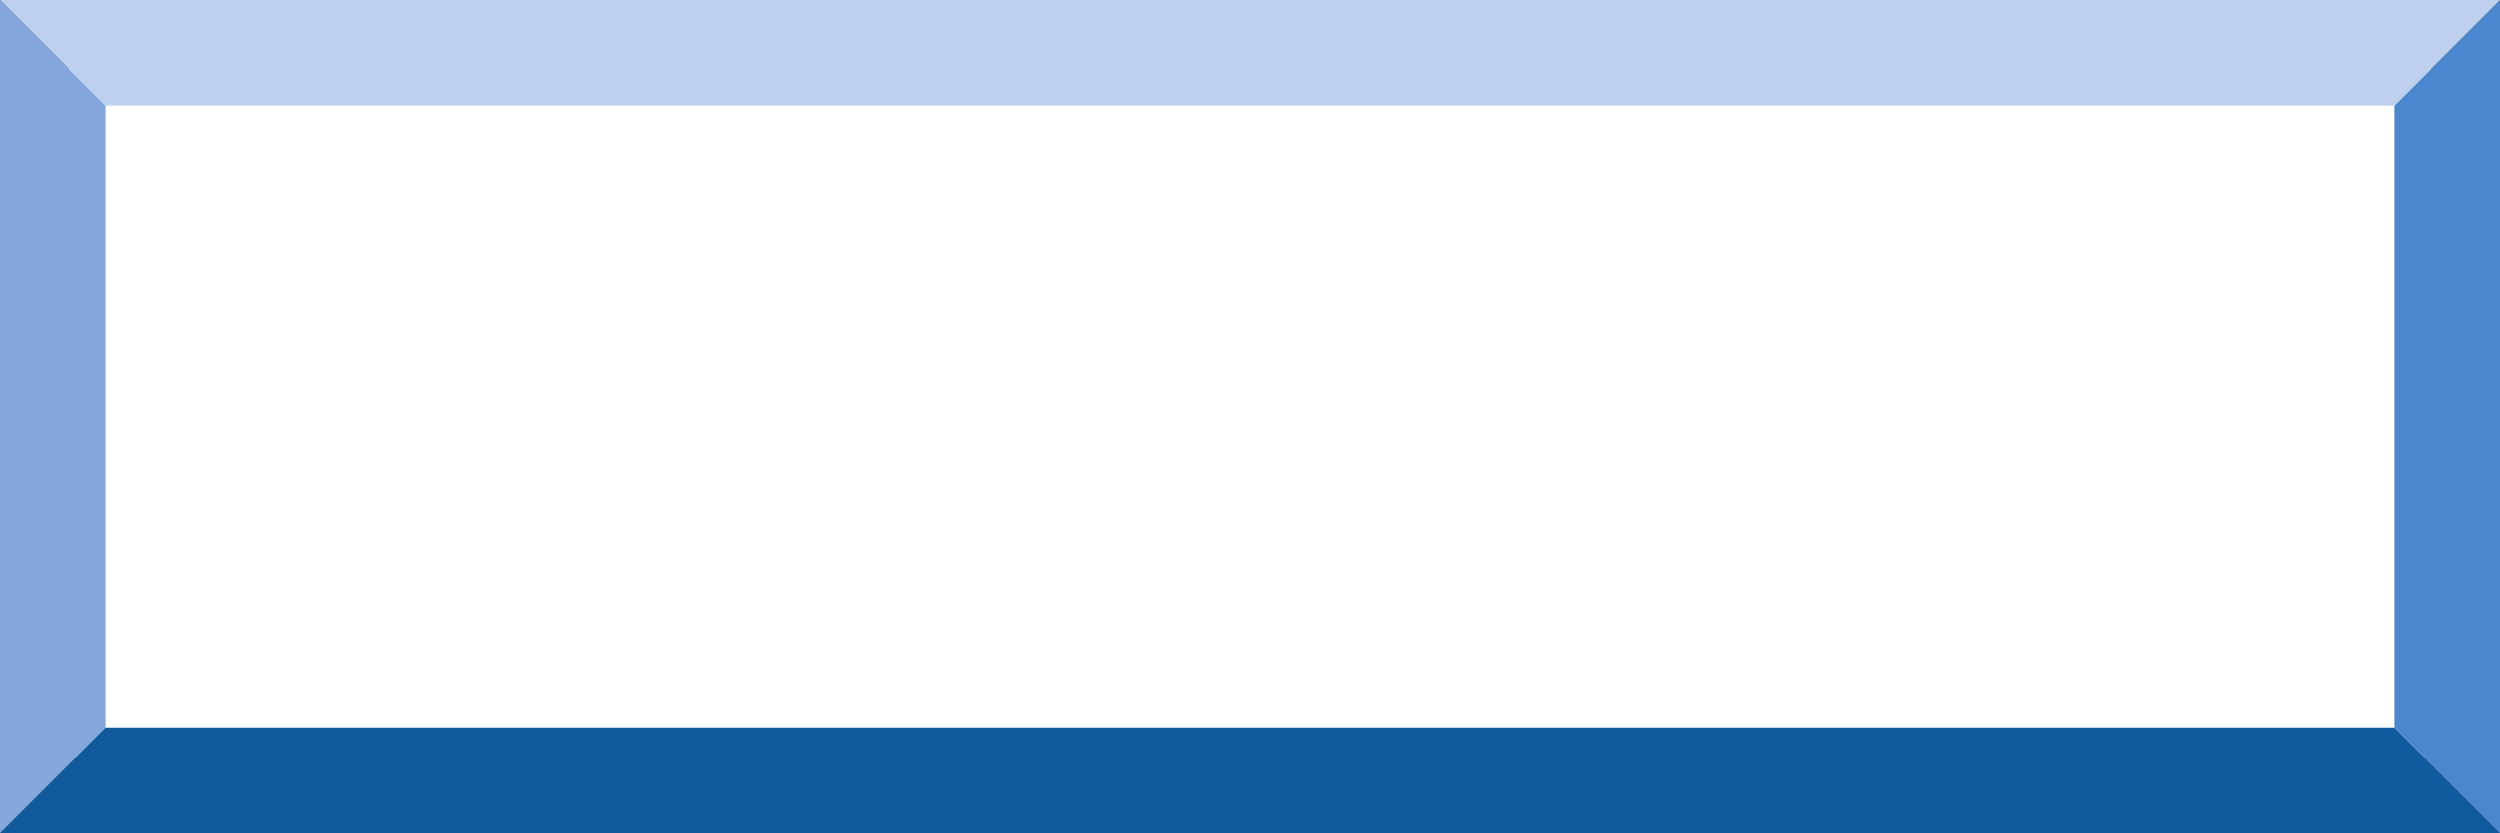
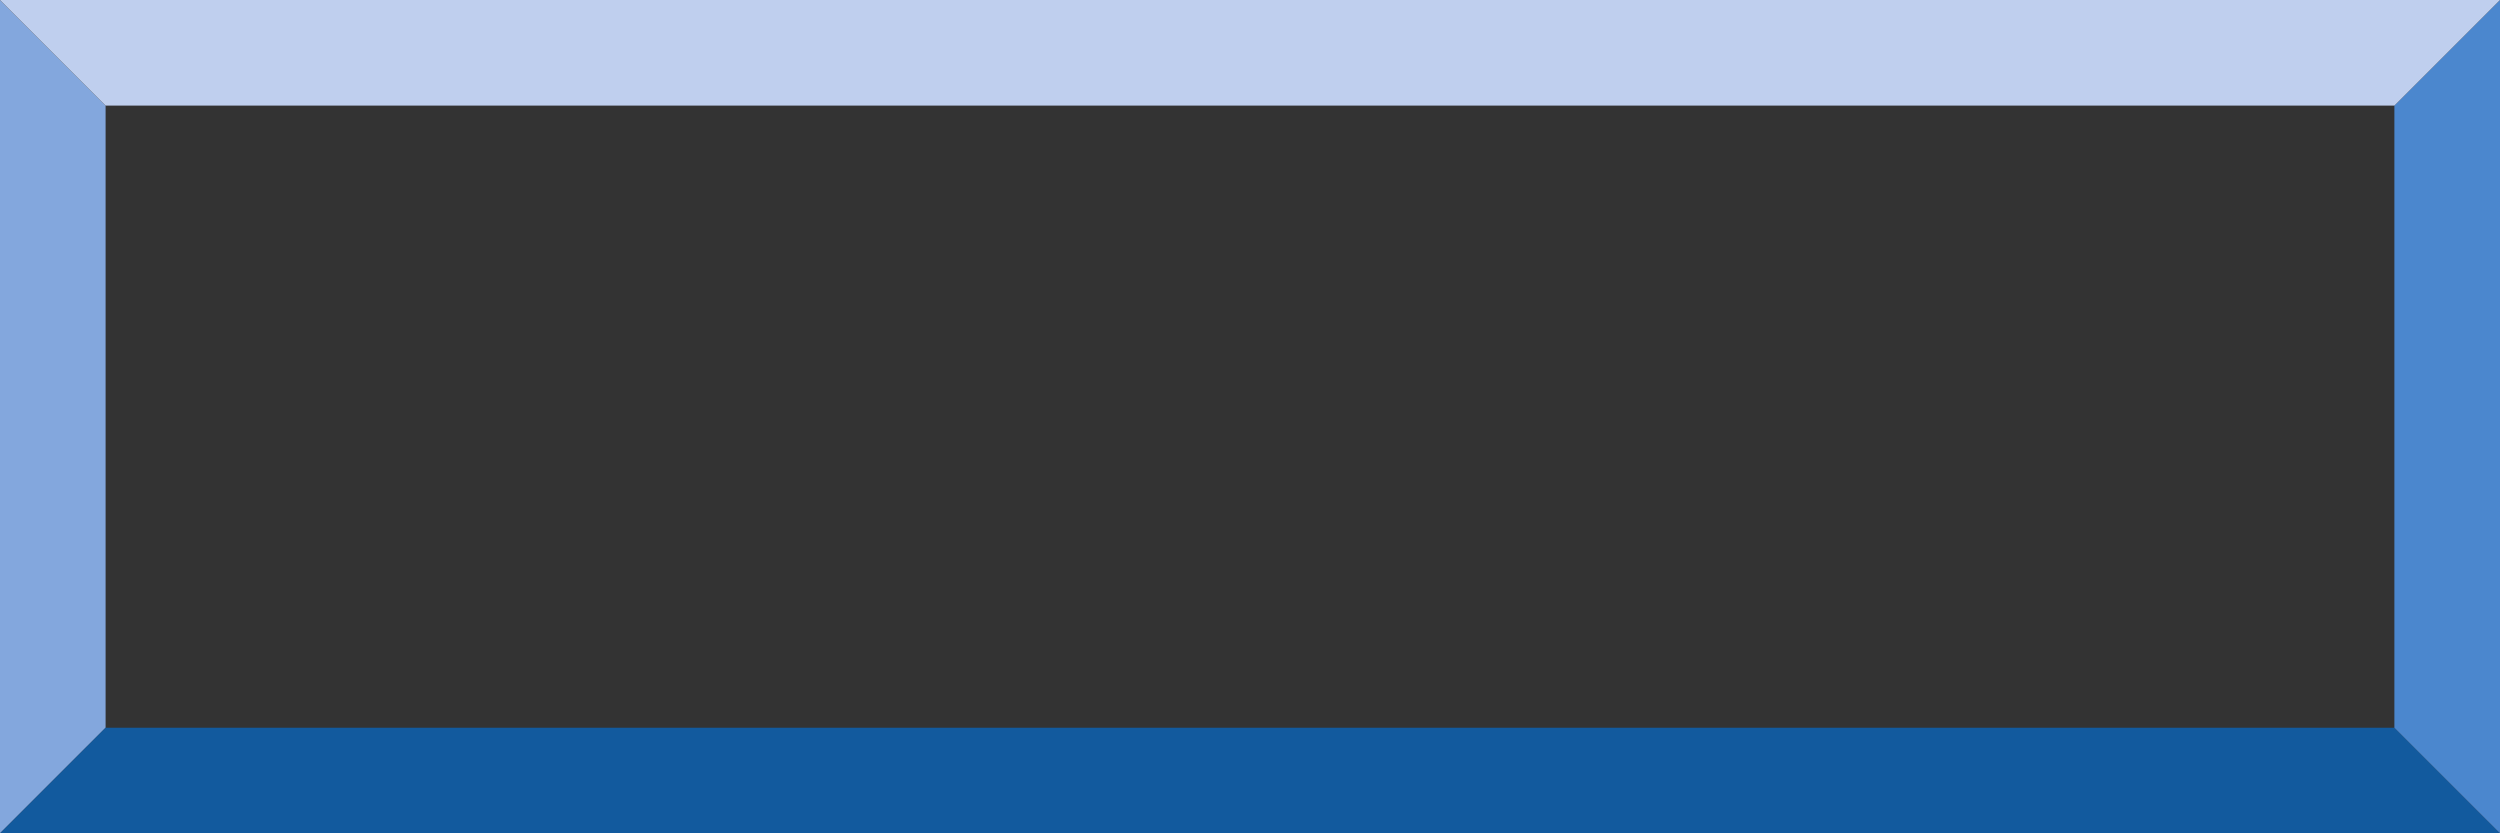
<svg xmlns="http://www.w3.org/2000/svg" width="363" height="121">
  <rect width="100%" height="100%" fill="#333333" stroke="none" />
-   <path fill="#fff" d="M10 110V10h344v100H10" />
  <path fill="#83a7dd" d="m0 0 15.332 15.336v90.332L0 121V0" />
  <path fill="#125a9e" d="m0 121 15.332-15.332h332.332L363 121H0" />
  <path fill="#4b87ce" d="m363 121-15.336-15.332V15.336L363 0v121" />
  <path fill="#bfcfee" d="m363 0-15.336 15.336H15.332L0 0h363" />
</svg>